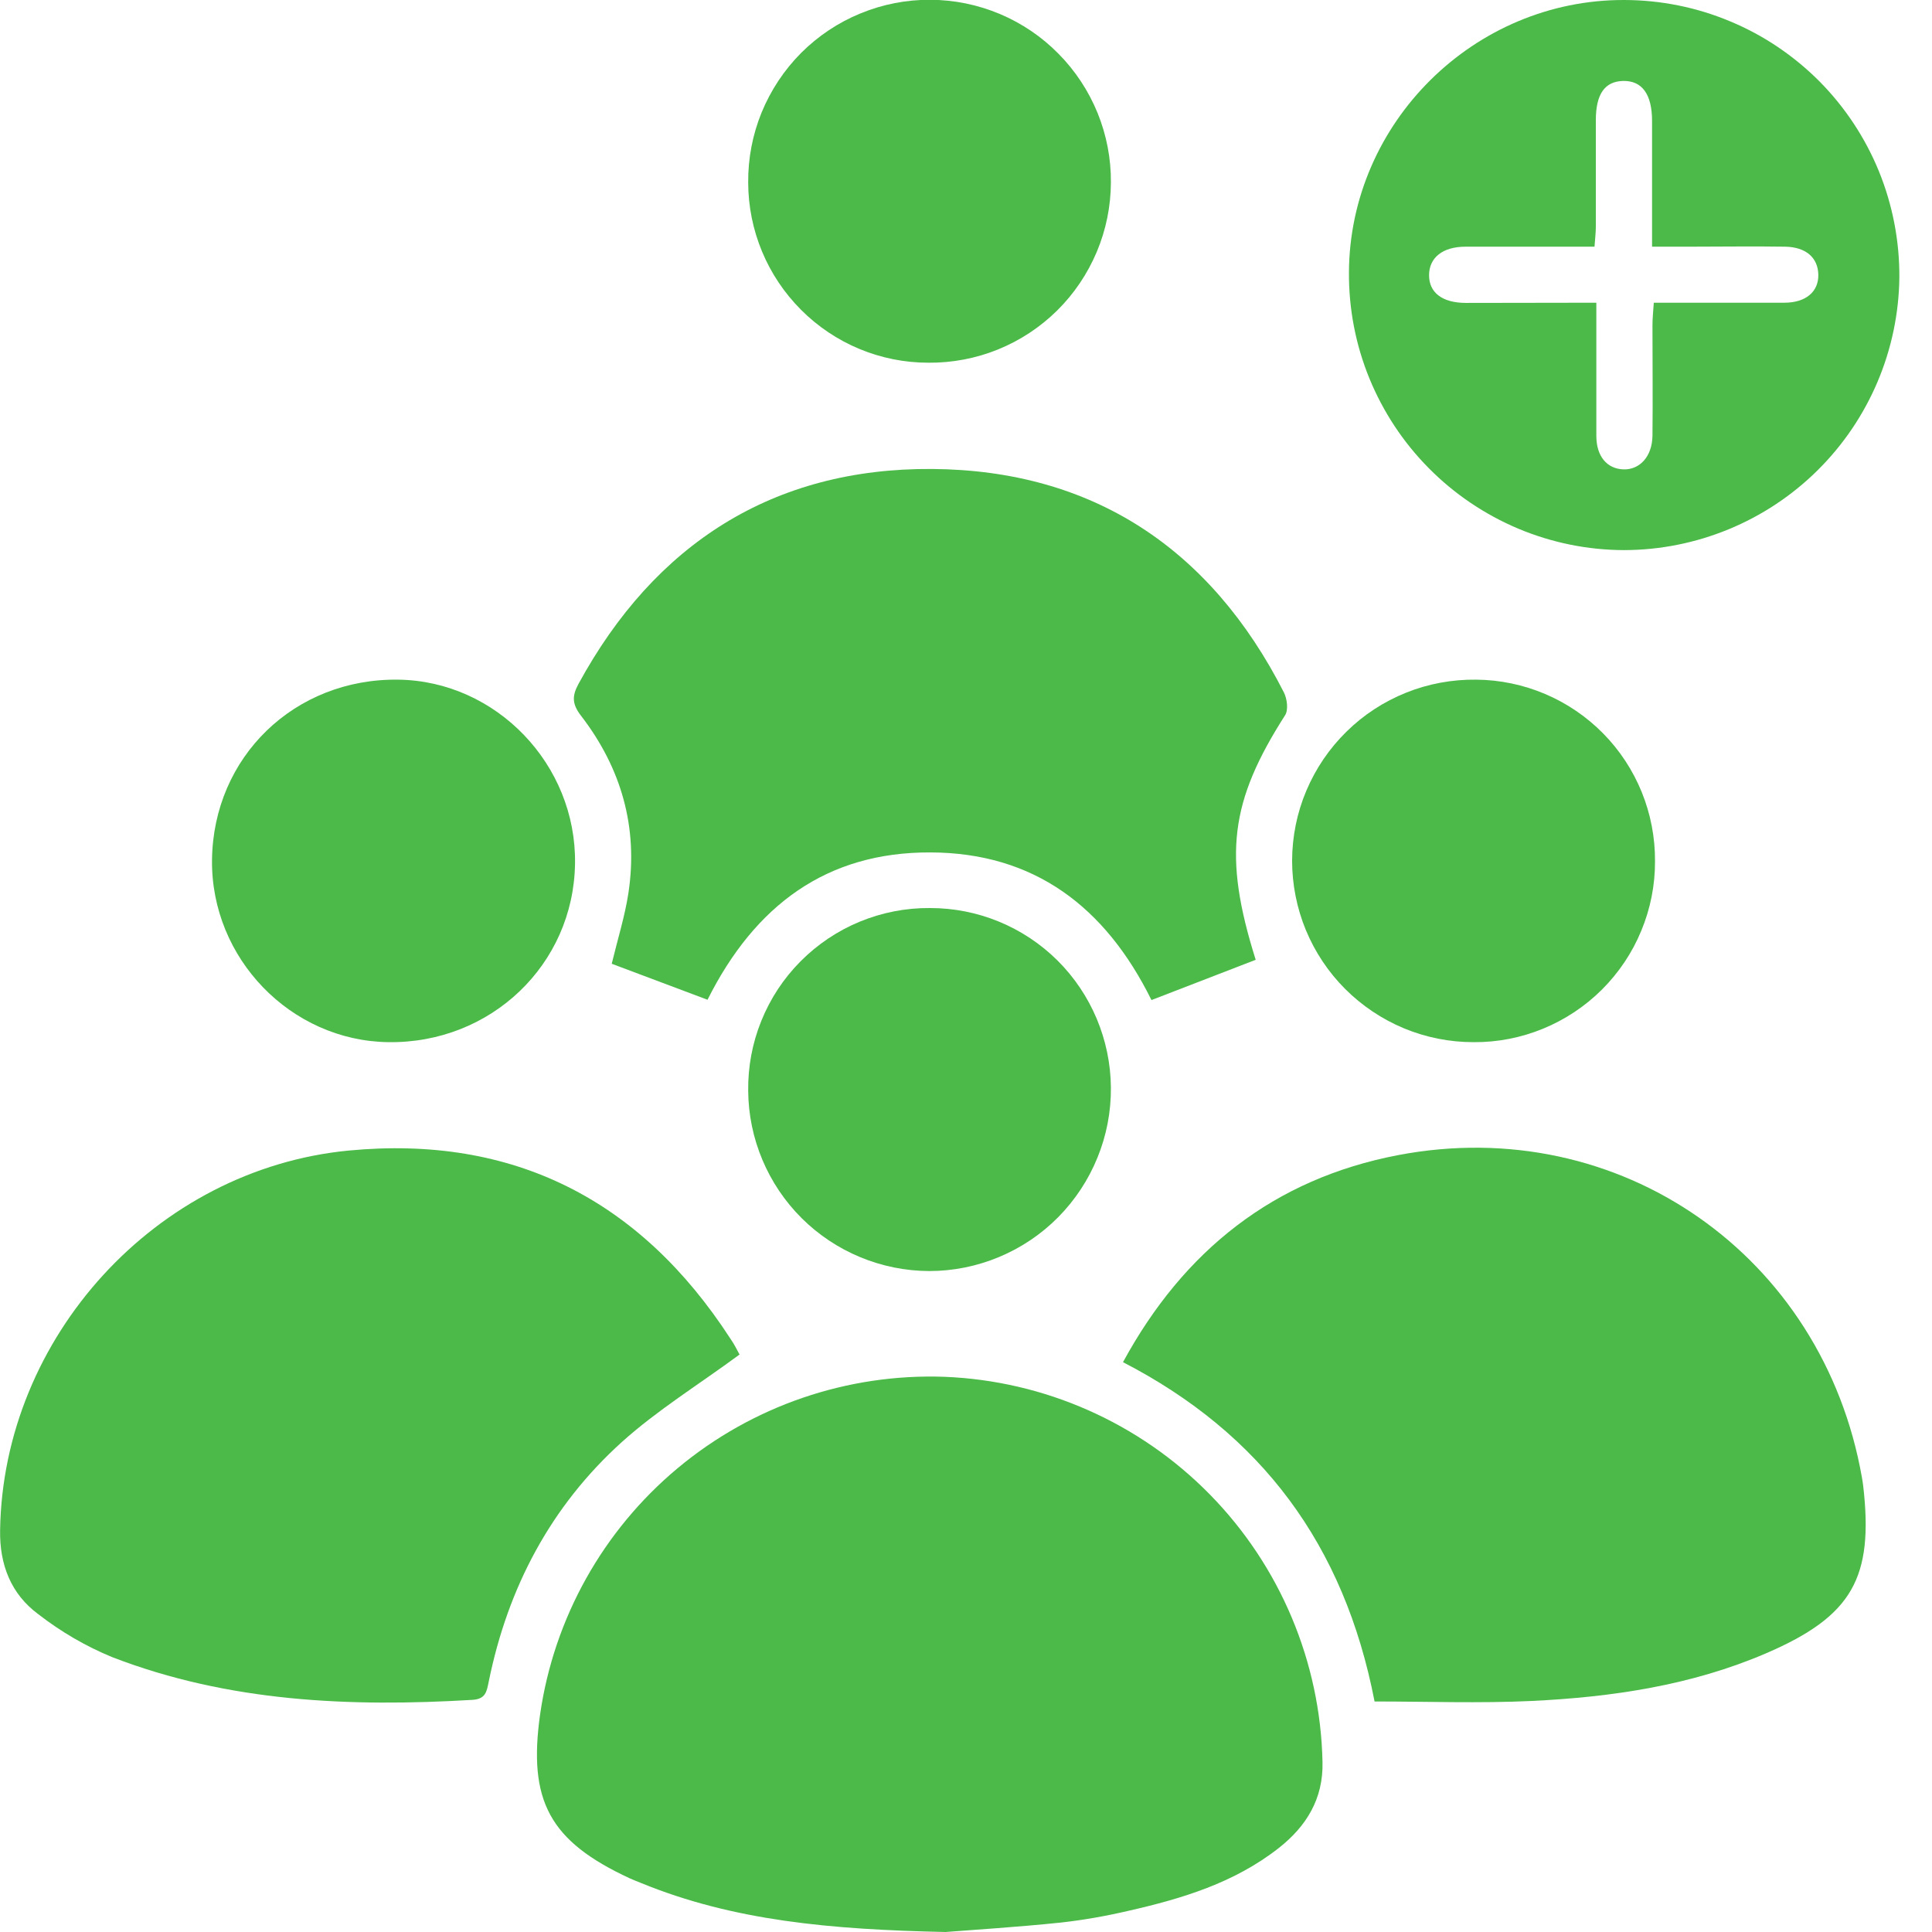
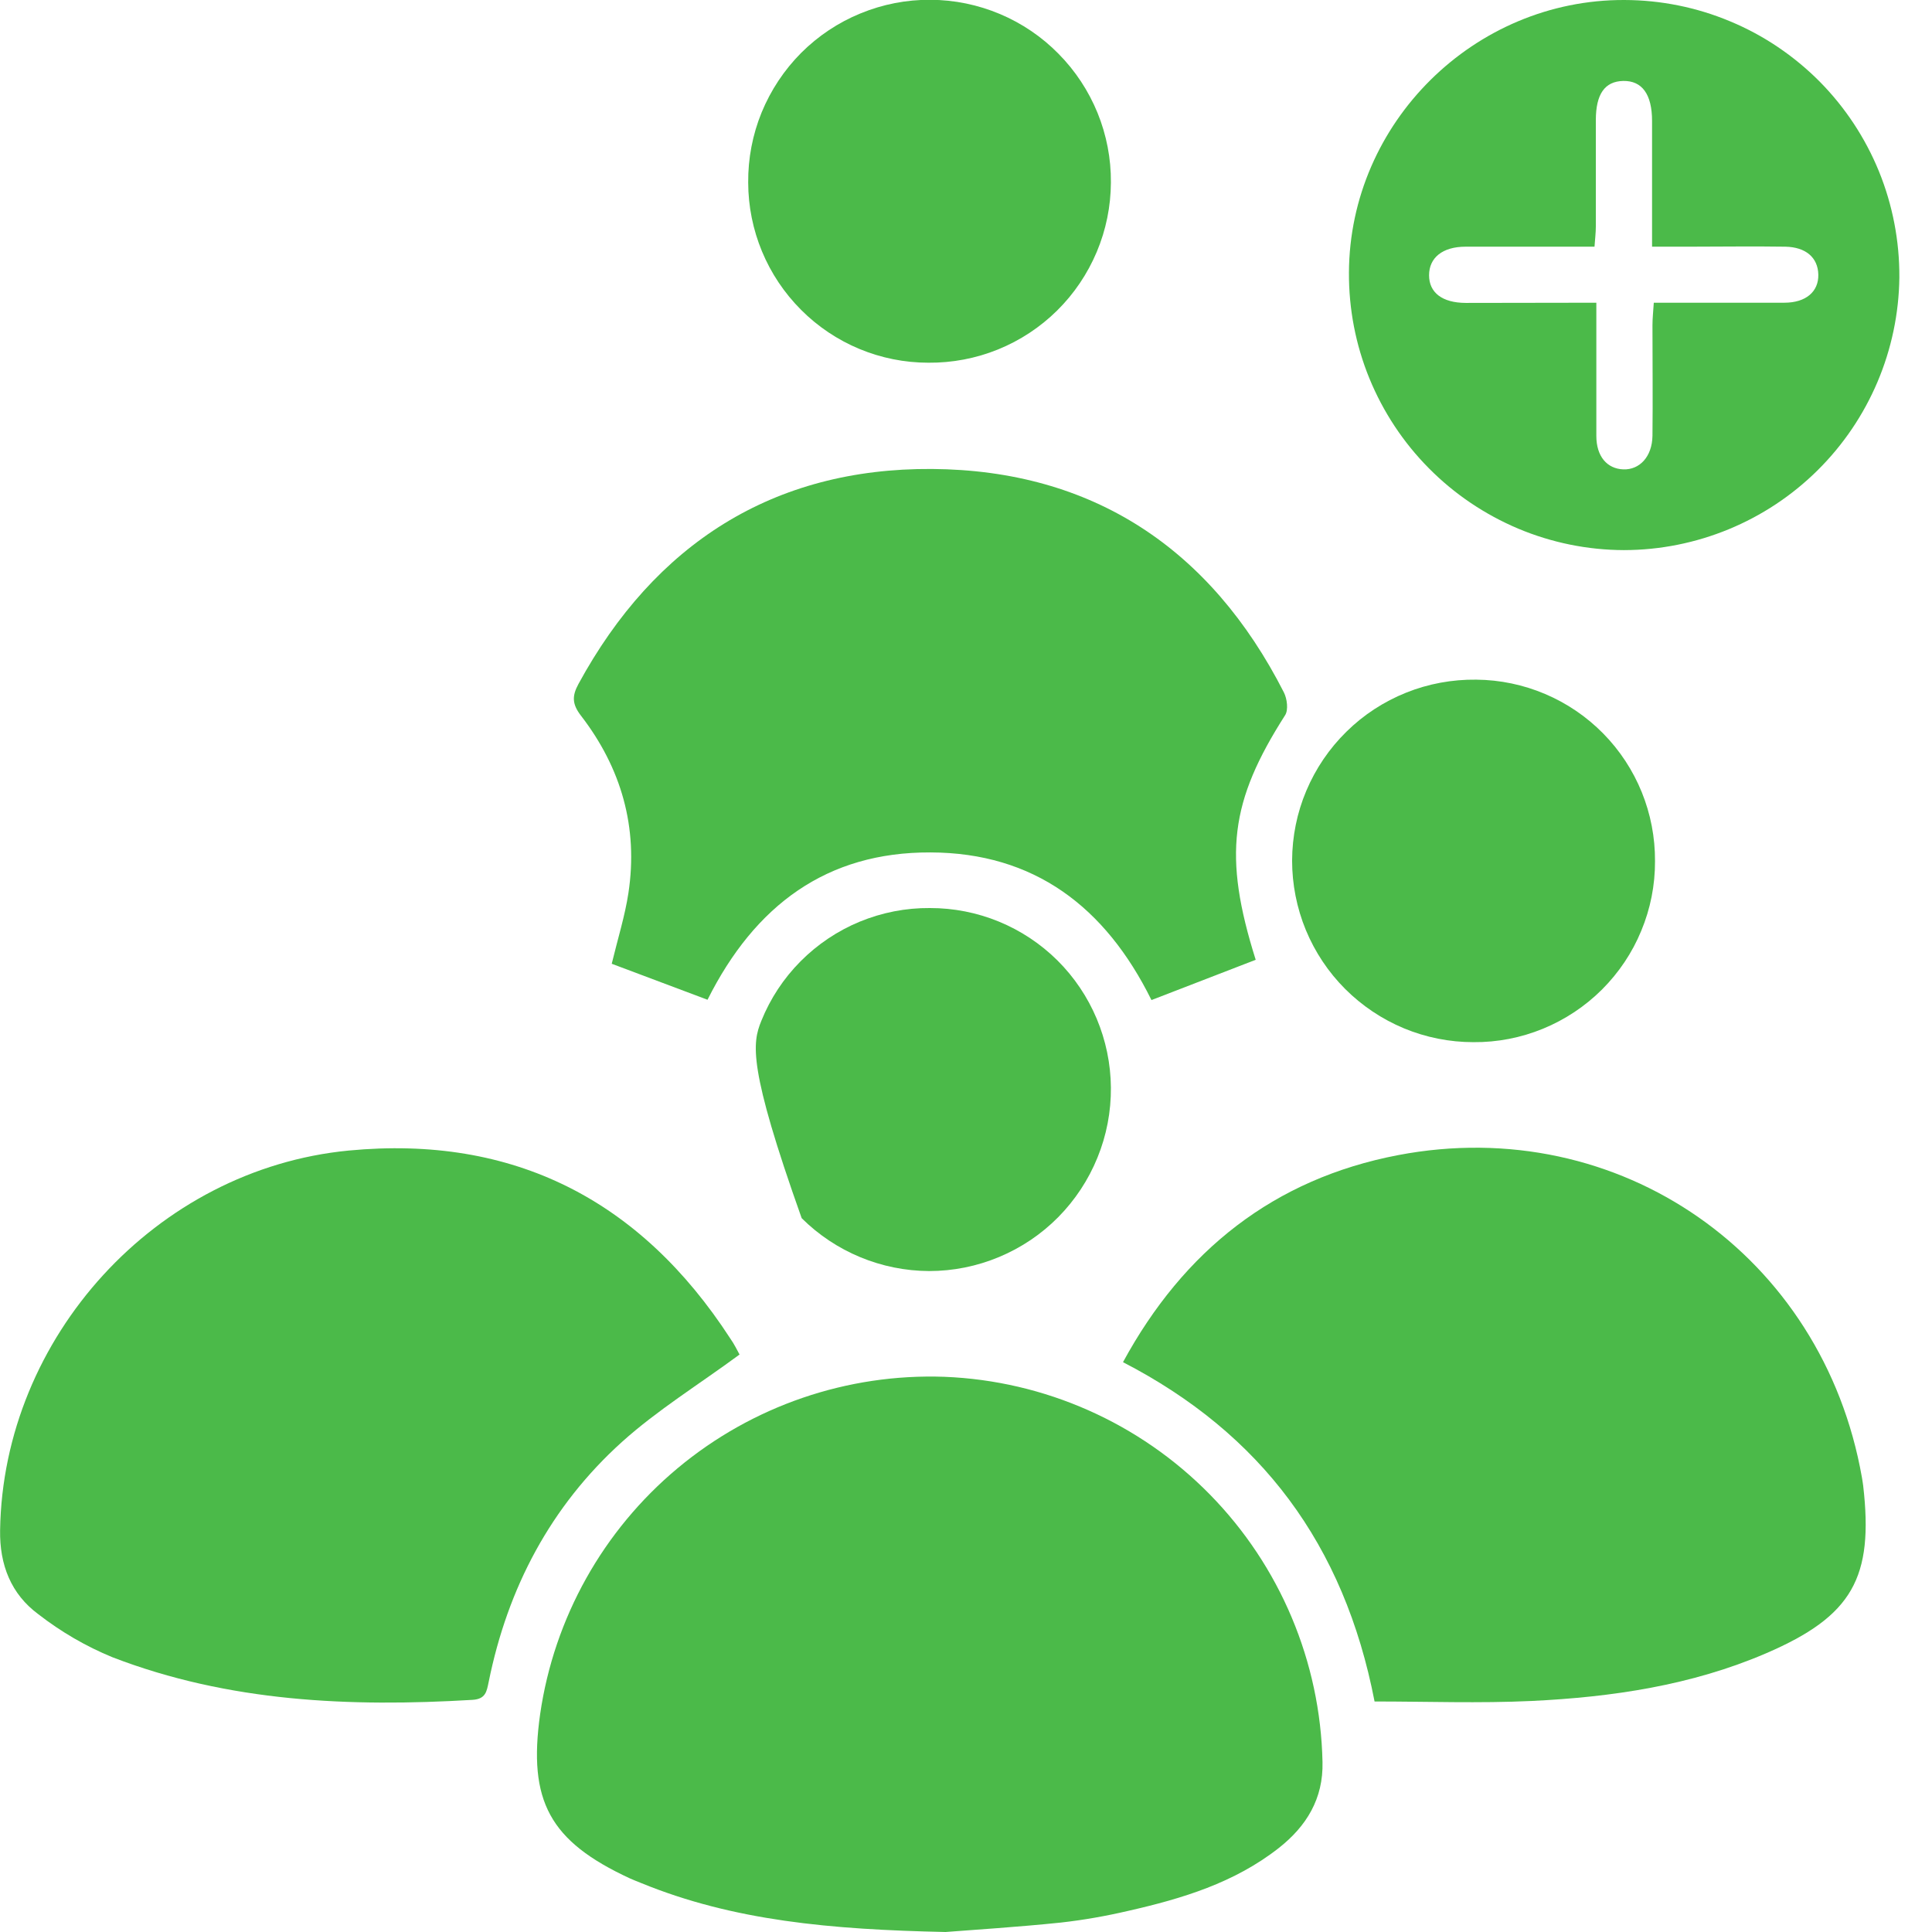
<svg xmlns="http://www.w3.org/2000/svg" width="19" height="19" viewBox="0 0 19 19" fill="none">
  <g clip-path="url(#clip0_443_1861)">
    <path d="M9.299 19C8.166 18.976 7.21 18.889 6.304 18.518C6.267 18.503 6.231 18.489 6.195 18.473C5.406 18.108 5.191 17.712 5.312 16.857C5.449 15.912 5.931 15.05 6.665 14.438C7.399 13.826 8.333 13.506 9.288 13.54C10.273 13.579 11.207 13.993 11.898 14.697C12.589 15.401 12.985 16.342 13.006 17.328C13.015 17.689 12.848 17.96 12.576 18.174C12.139 18.517 11.625 18.672 11.096 18.792C10.878 18.843 10.657 18.882 10.435 18.907C10.001 18.952 9.567 18.979 9.299 19Z" fill="#4BBA49" />
    <path d="M13.518 16.733C13.219 15.188 12.4 14.097 11.044 13.396C11.641 12.297 12.53 11.593 13.749 11.36C15.926 10.944 17.928 12.347 18.311 14.531C18.316 14.557 18.319 14.584 18.323 14.609C18.428 15.516 18.217 15.893 17.371 16.258C16.635 16.575 15.853 16.69 15.061 16.728C14.549 16.752 14.036 16.733 13.518 16.733Z" fill="#4BBA49" />
    <path d="M7.273 13.321C6.871 13.617 6.465 13.867 6.116 14.181C5.416 14.813 4.993 15.615 4.806 16.54C4.786 16.635 4.777 16.709 4.647 16.717C3.441 16.789 2.248 16.738 1.106 16.298C0.845 16.191 0.6 16.048 0.377 15.875C0.109 15.677 -0.005 15.39 0.001 15.047C0.031 13.152 1.533 11.498 3.429 11.315C5.049 11.16 6.298 11.801 7.181 13.162C7.222 13.22 7.253 13.285 7.273 13.321Z" fill="#4BBA49" />
    <path d="M12.349 9.439L11.324 9.835C10.869 8.915 10.168 8.386 9.15 8.383C8.132 8.379 7.425 8.9 6.958 9.832L6.016 9.478C6.077 9.226 6.146 9.007 6.18 8.783C6.278 8.137 6.11 7.553 5.714 7.039C5.625 6.924 5.625 6.844 5.689 6.726C6.439 5.348 7.604 4.602 9.165 4.612C10.745 4.623 11.906 5.395 12.626 6.809C12.658 6.872 12.672 6.982 12.638 7.034C12.097 7.881 12.026 8.413 12.349 9.439Z" fill="#4BBA49" />
    <path d="M15.976 2.47692e-05C16.333 0.001 16.686 0.072 17.015 0.21C17.345 0.347 17.643 0.549 17.895 0.802C18.146 1.056 18.344 1.356 18.479 1.687C18.613 2.017 18.681 2.371 18.679 2.728C18.671 3.441 18.382 4.123 17.875 4.625C17.368 5.127 16.683 5.409 15.97 5.41C15.613 5.409 15.26 5.337 14.931 5.199C14.602 5.06 14.303 4.859 14.052 4.605C13.801 4.352 13.602 4.051 13.467 3.721C13.332 3.391 13.264 3.037 13.266 2.68C13.273 1.206 14.499 -0.006 15.976 2.47692e-05ZM15.699 2.977C15.699 3.433 15.699 3.86 15.699 4.287C15.699 4.489 15.805 4.61 15.964 4.616C16.122 4.622 16.248 4.494 16.251 4.285C16.255 3.923 16.251 3.561 16.251 3.198C16.251 3.129 16.259 3.06 16.264 2.977C16.707 2.977 17.128 2.977 17.548 2.977C17.76 2.977 17.886 2.868 17.882 2.7C17.878 2.532 17.758 2.43 17.558 2.426C17.241 2.421 16.924 2.426 16.606 2.426H16.247C16.247 1.993 16.247 1.591 16.247 1.19C16.247 0.926 16.148 0.793 15.964 0.796C15.78 0.8 15.695 0.927 15.694 1.179C15.694 1.528 15.694 1.878 15.694 2.227C15.694 2.29 15.686 2.351 15.681 2.426C15.244 2.426 14.829 2.426 14.413 2.426C14.186 2.426 14.054 2.535 14.054 2.707C14.054 2.878 14.184 2.978 14.414 2.979C14.836 2.978 15.251 2.977 15.699 2.977Z" fill="#4BBA49" />
    <path d="M9.13 3.567C8.66 3.567 8.21 3.38 7.878 3.047C7.546 2.715 7.359 2.265 7.358 1.795C7.356 1.559 7.401 1.324 7.49 1.106C7.58 0.887 7.712 0.688 7.878 0.521C8.045 0.354 8.244 0.221 8.462 0.132C8.681 0.042 8.915 -0.004 9.151 -0.002C9.386 -0.001 9.618 0.047 9.834 0.138C10.05 0.229 10.246 0.362 10.41 0.529C10.575 0.696 10.705 0.893 10.794 1.111C10.882 1.328 10.927 1.56 10.925 1.795C10.924 2.029 10.877 2.261 10.786 2.477C10.695 2.693 10.563 2.889 10.396 3.054C10.229 3.219 10.031 3.349 9.814 3.437C9.597 3.525 9.364 3.569 9.13 3.567Z" fill="#4BBA49" />
    <path d="M16.276 8.47C16.277 8.704 16.231 8.937 16.141 9.153C16.052 9.37 15.92 9.566 15.754 9.732C15.588 9.897 15.391 10.028 15.174 10.117C14.957 10.206 14.725 10.251 14.49 10.249C14.256 10.249 14.024 10.203 13.807 10.113C13.591 10.023 13.394 9.891 13.229 9.726C13.063 9.56 12.932 9.363 12.842 9.146C12.753 8.93 12.707 8.697 12.707 8.463C12.708 8.227 12.755 7.993 12.847 7.776C12.939 7.558 13.073 7.361 13.241 7.196C13.409 7.03 13.609 6.9 13.828 6.812C14.047 6.724 14.282 6.681 14.518 6.684C14.988 6.688 15.437 6.879 15.766 7.213C16.096 7.548 16.279 8 16.276 8.47Z" fill="#4BBA49" />
-     <path d="M9.144 8.93C9.614 8.929 10.065 9.114 10.399 9.445C10.732 9.776 10.921 10.226 10.925 10.695C10.927 10.932 10.882 11.166 10.793 11.384C10.704 11.603 10.573 11.802 10.407 11.97C10.241 12.138 10.043 12.271 9.825 12.362C9.607 12.453 9.374 12.5 9.137 12.5C8.668 12.498 8.217 12.311 7.884 11.98C7.551 11.648 7.362 11.199 7.358 10.729C7.355 10.493 7.398 10.259 7.487 10.04C7.575 9.821 7.706 9.622 7.873 9.454C8.039 9.287 8.237 9.154 8.455 9.064C8.674 8.974 8.908 8.928 9.144 8.93Z" fill="#4BBA49" />
-     <path d="M2.085 8.457C2.097 7.444 2.896 6.67 3.917 6.684C4.881 6.697 5.671 7.52 5.655 8.495C5.64 9.487 4.827 10.263 3.819 10.249C2.859 10.236 2.074 9.424 2.085 8.457Z" fill="#4BBA49" />
+     <path d="M9.144 8.93C9.614 8.929 10.065 9.114 10.399 9.445C10.732 9.776 10.921 10.226 10.925 10.695C10.927 10.932 10.882 11.166 10.793 11.384C10.704 11.603 10.573 11.802 10.407 11.97C10.241 12.138 10.043 12.271 9.825 12.362C9.607 12.453 9.374 12.5 9.137 12.5C8.668 12.498 8.217 12.311 7.884 11.98C7.355 10.493 7.398 10.259 7.487 10.04C7.575 9.821 7.706 9.622 7.873 9.454C8.039 9.287 8.237 9.154 8.455 9.064C8.674 8.974 8.908 8.928 9.144 8.93Z" fill="#4BBA49" />
  </g>
  <defs>
    <clipPath id="clip0_443_1861">
      <rect width="18.679" height="19" fill="white" />
    </clipPath>
  </defs>
</svg>